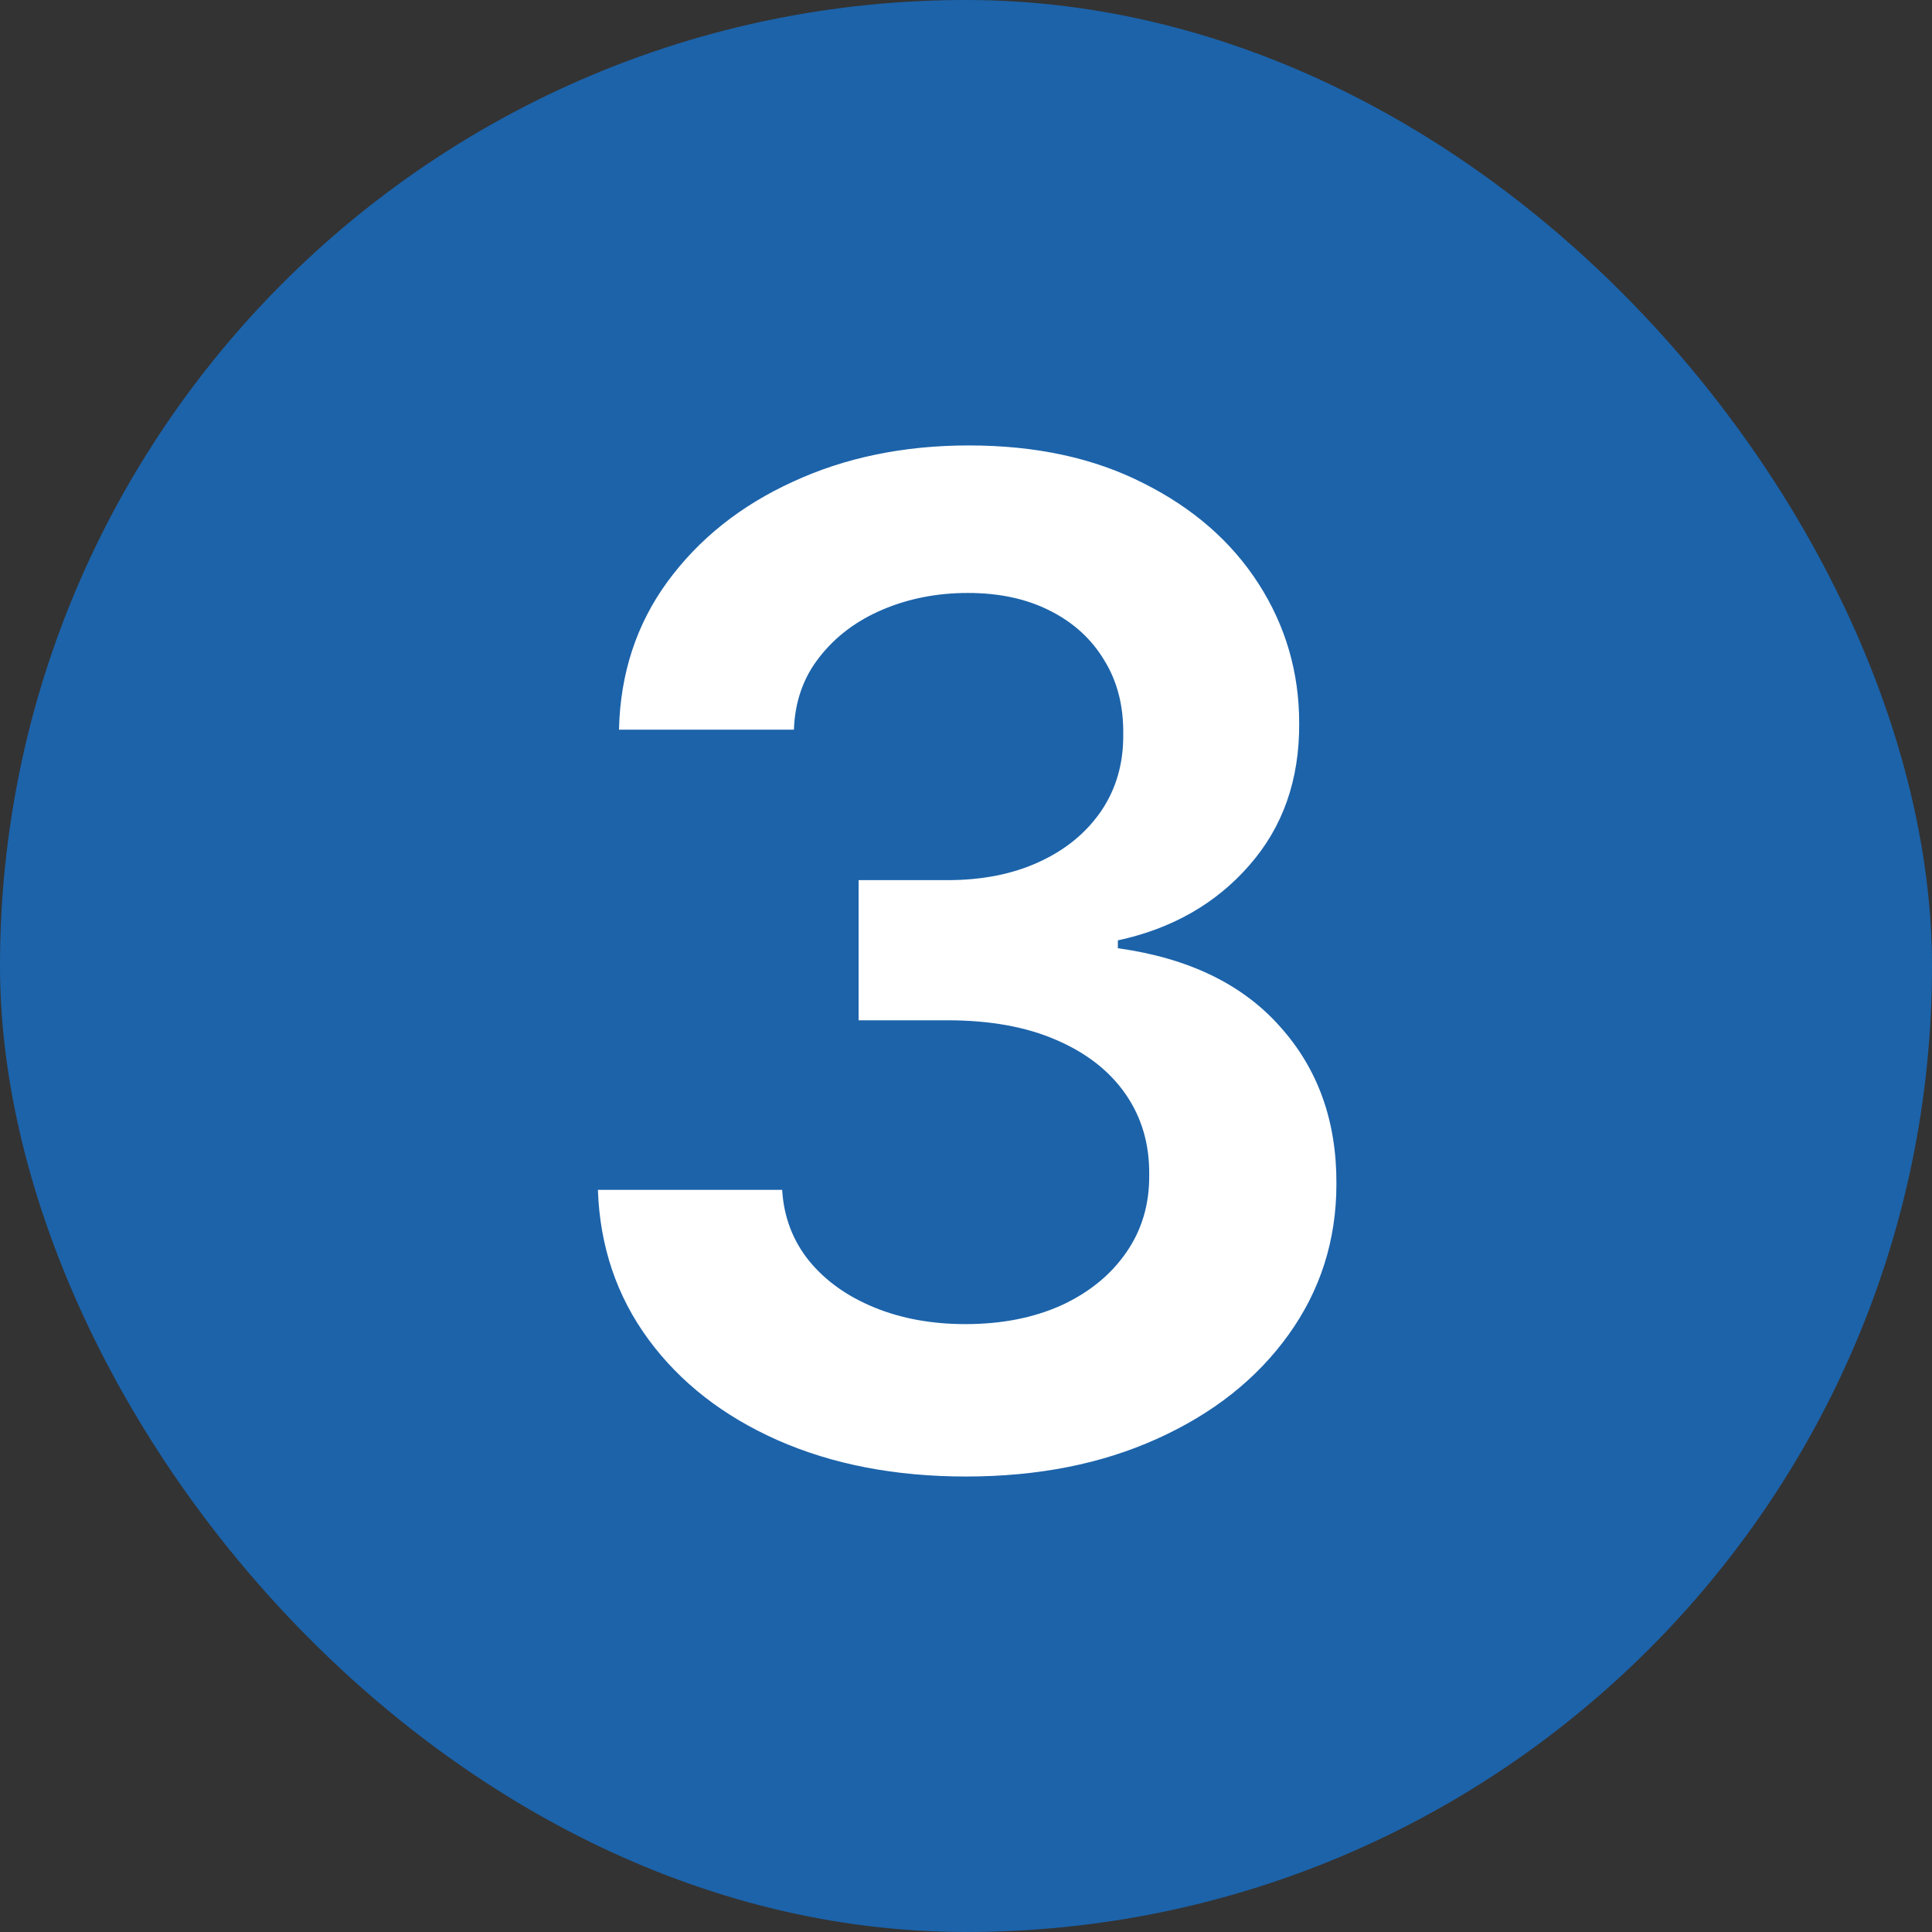
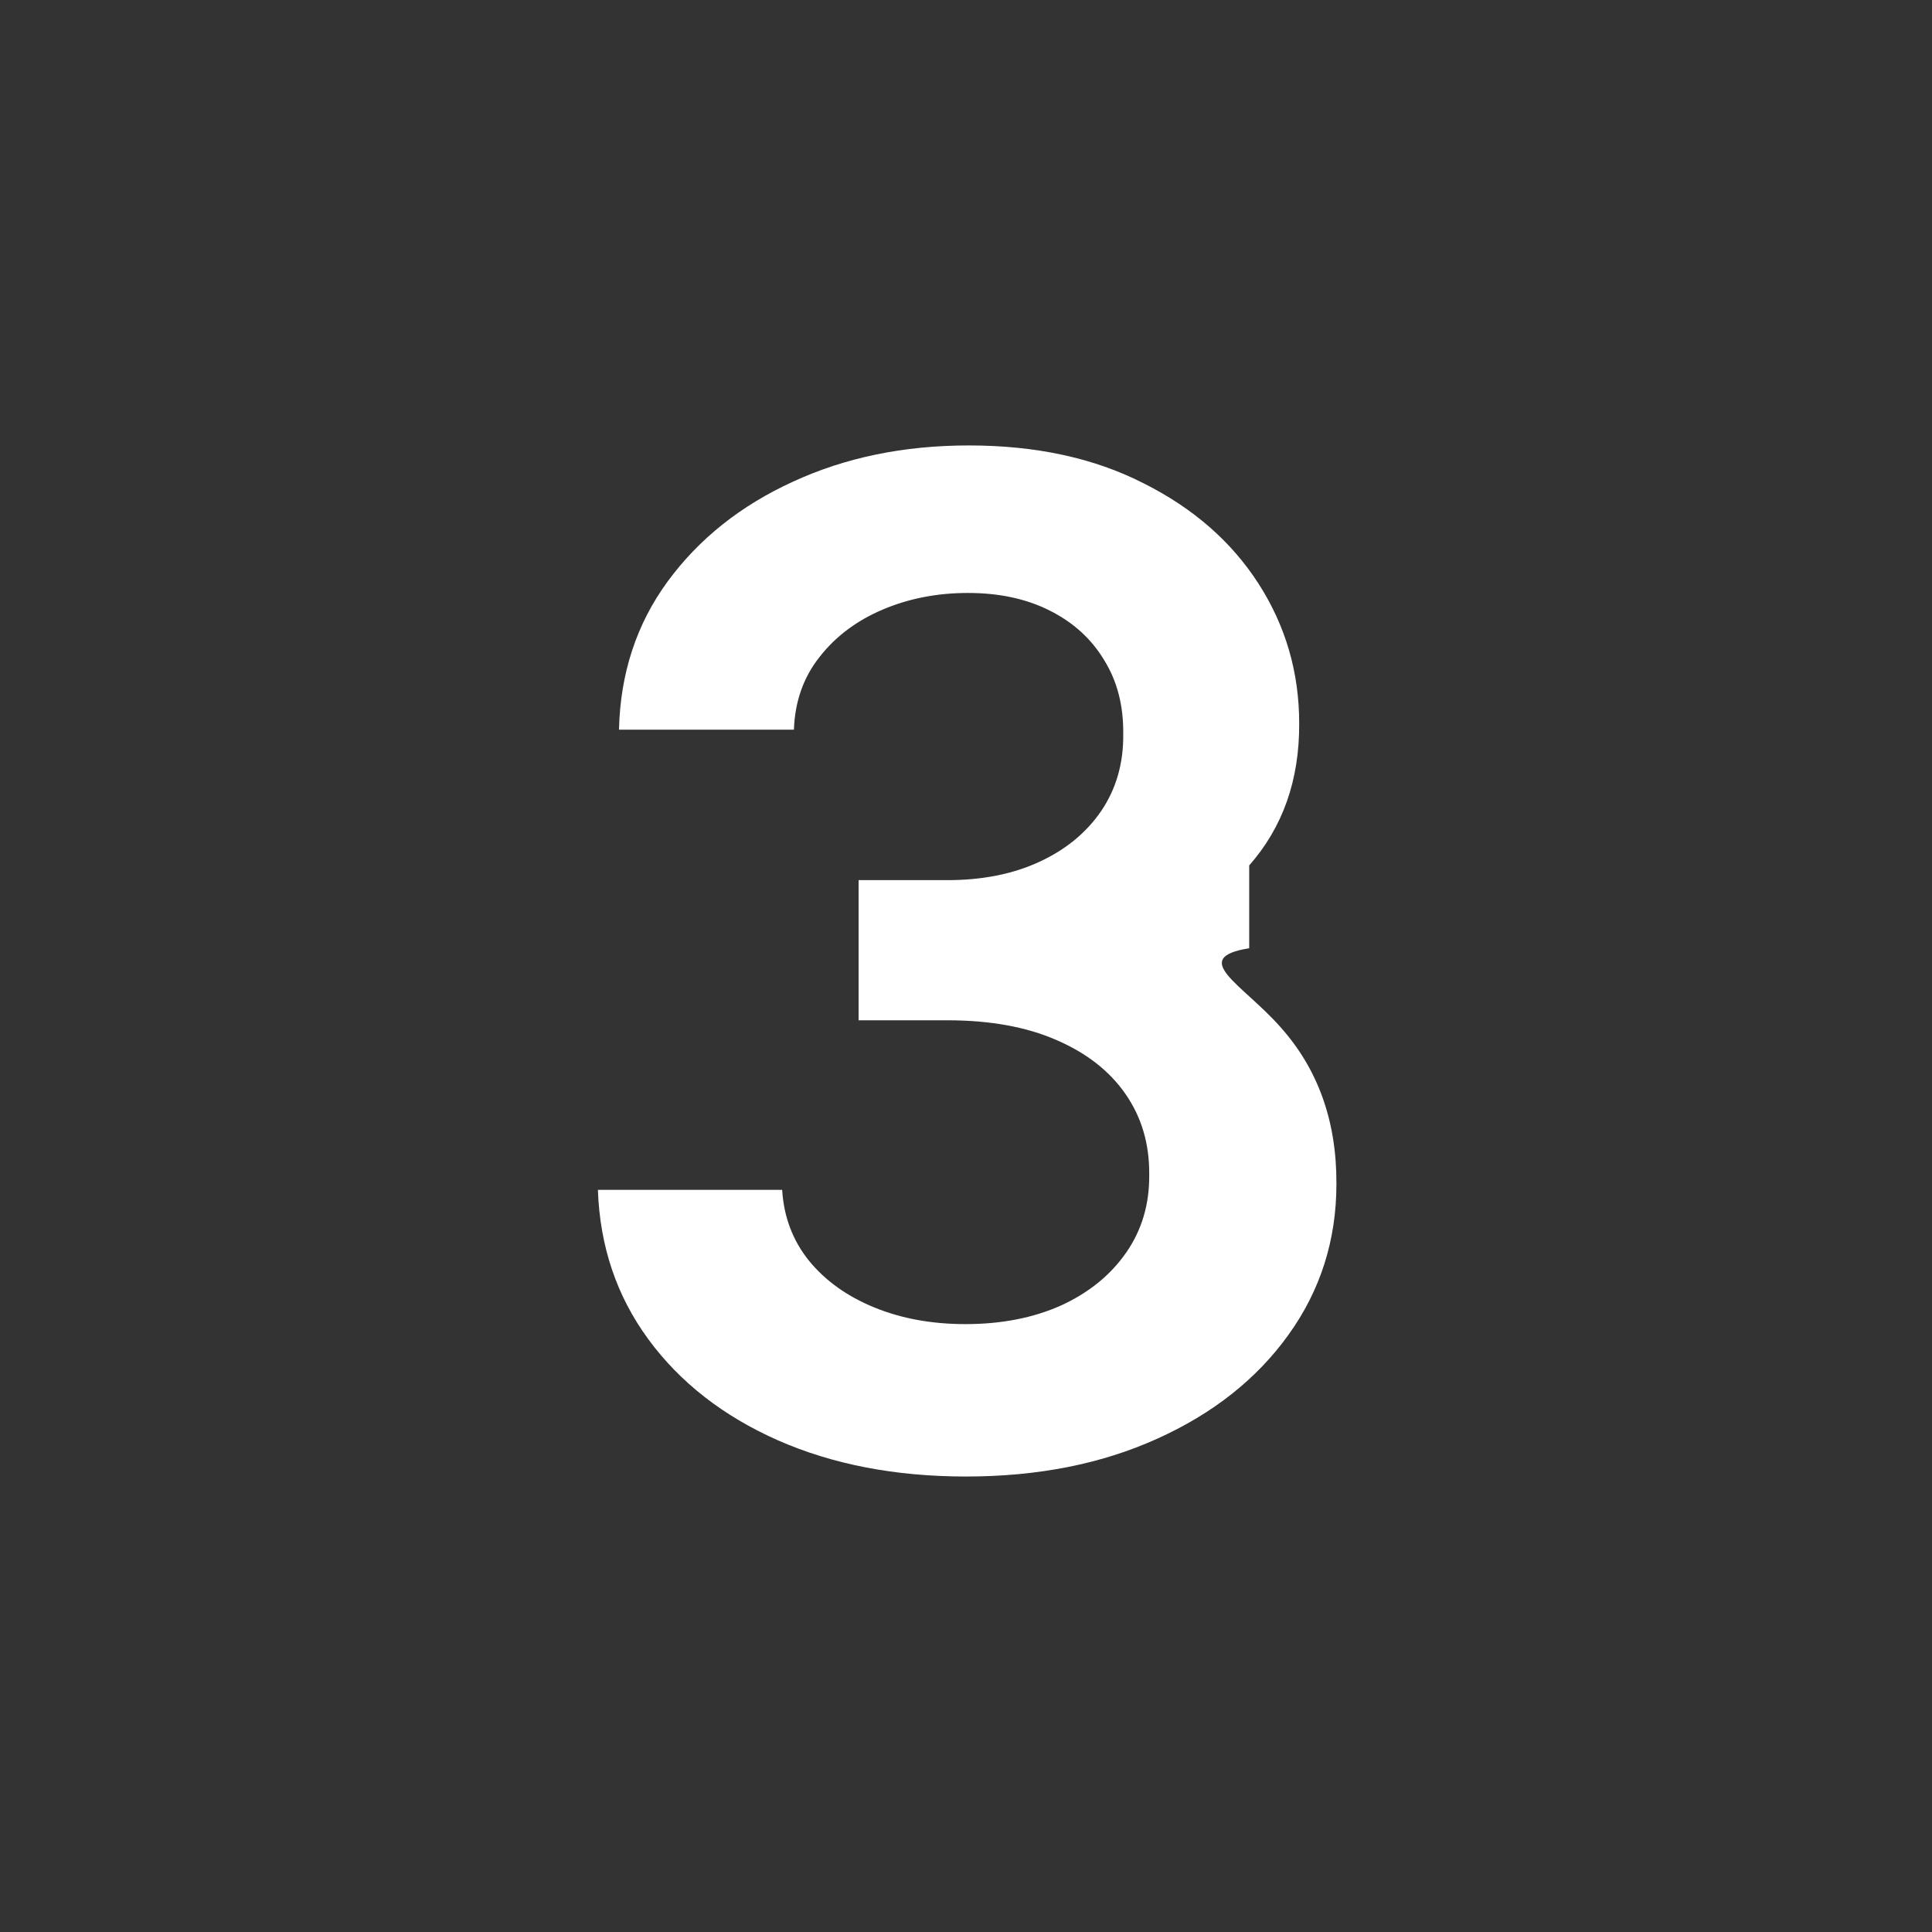
<svg xmlns="http://www.w3.org/2000/svg" width="70" height="70" viewBox="0 0 70 70" fill="none">
  <rect x="0" y="0" width="70" height="70" fill="#333333" stroke="none" />
-   <rect width="70" height="70" rx="35" fill="#1C63AA" />
-   <path d="M34.998 53.497C32.441 53.497 30.168 53.059 28.18 52.183C26.203 51.307 24.64 50.088 23.492 48.526C22.344 46.963 21.734 45.158 21.663 43.11H28.339C28.399 44.093 28.724 44.951 29.316 45.685C29.908 46.407 30.695 46.969 31.677 47.371C32.66 47.774 33.761 47.975 34.98 47.975C36.282 47.975 37.436 47.75 38.442 47.3C39.449 46.839 40.236 46.2 40.804 45.383C41.372 44.566 41.65 43.625 41.638 42.56C41.65 41.459 41.366 40.488 40.786 39.648C40.206 38.807 39.366 38.15 38.265 37.677C37.176 37.203 35.862 36.967 34.323 36.967H31.109V31.889H34.323C35.59 31.889 36.696 31.669 37.643 31.232C38.602 30.794 39.354 30.178 39.898 29.385C40.443 28.58 40.709 27.651 40.697 26.597C40.709 25.567 40.478 24.674 40.005 23.916C39.543 23.147 38.886 22.549 38.034 22.123C37.194 21.697 36.205 21.484 35.069 21.484C33.956 21.484 32.926 21.685 31.979 22.087C31.032 22.49 30.269 23.064 29.689 23.81C29.109 24.544 28.801 25.419 28.765 26.438H22.427C22.474 24.401 23.06 22.614 24.185 21.075C25.321 19.525 26.836 18.317 28.73 17.453C30.624 16.577 32.749 16.139 35.104 16.139C37.531 16.139 39.638 16.595 41.425 17.506C43.225 18.406 44.615 19.619 45.598 21.146C46.58 22.673 47.072 24.36 47.072 26.207C47.084 28.255 46.48 29.971 45.261 31.356C44.053 32.741 42.467 33.646 40.502 34.072V34.356C43.059 34.712 45.018 35.659 46.379 37.197C47.752 38.724 48.433 40.624 48.421 42.897C48.421 44.933 47.841 46.756 46.681 48.366C45.533 49.964 43.947 51.218 41.922 52.13C39.91 53.041 37.602 53.497 34.998 53.497Z" fill="white" />
+   <path d="M34.998 53.497C32.441 53.497 30.168 53.059 28.18 52.183C26.203 51.307 24.64 50.088 23.492 48.526C22.344 46.963 21.734 45.158 21.663 43.11H28.339C28.399 44.093 28.724 44.951 29.316 45.685C29.908 46.407 30.695 46.969 31.677 47.371C32.66 47.774 33.761 47.975 34.98 47.975C36.282 47.975 37.436 47.75 38.442 47.3C39.449 46.839 40.236 46.2 40.804 45.383C41.372 44.566 41.65 43.625 41.638 42.56C41.65 41.459 41.366 40.488 40.786 39.648C40.206 38.807 39.366 38.15 38.265 37.677C37.176 37.203 35.862 36.967 34.323 36.967H31.109V31.889H34.323C35.59 31.889 36.696 31.669 37.643 31.232C38.602 30.794 39.354 30.178 39.898 29.385C40.443 28.58 40.709 27.651 40.697 26.597C40.709 25.567 40.478 24.674 40.005 23.916C39.543 23.147 38.886 22.549 38.034 22.123C37.194 21.697 36.205 21.484 35.069 21.484C33.956 21.484 32.926 21.685 31.979 22.087C31.032 22.49 30.269 23.064 29.689 23.81C29.109 24.544 28.801 25.419 28.765 26.438H22.427C22.474 24.401 23.06 22.614 24.185 21.075C25.321 19.525 26.836 18.317 28.73 17.453C30.624 16.577 32.749 16.139 35.104 16.139C37.531 16.139 39.638 16.595 41.425 17.506C43.225 18.406 44.615 19.619 45.598 21.146C46.58 22.673 47.072 24.36 47.072 26.207C47.084 28.255 46.48 29.971 45.261 31.356V34.356C43.059 34.712 45.018 35.659 46.379 37.197C47.752 38.724 48.433 40.624 48.421 42.897C48.421 44.933 47.841 46.756 46.681 48.366C45.533 49.964 43.947 51.218 41.922 52.13C39.91 53.041 37.602 53.497 34.998 53.497Z" fill="white" />
</svg>